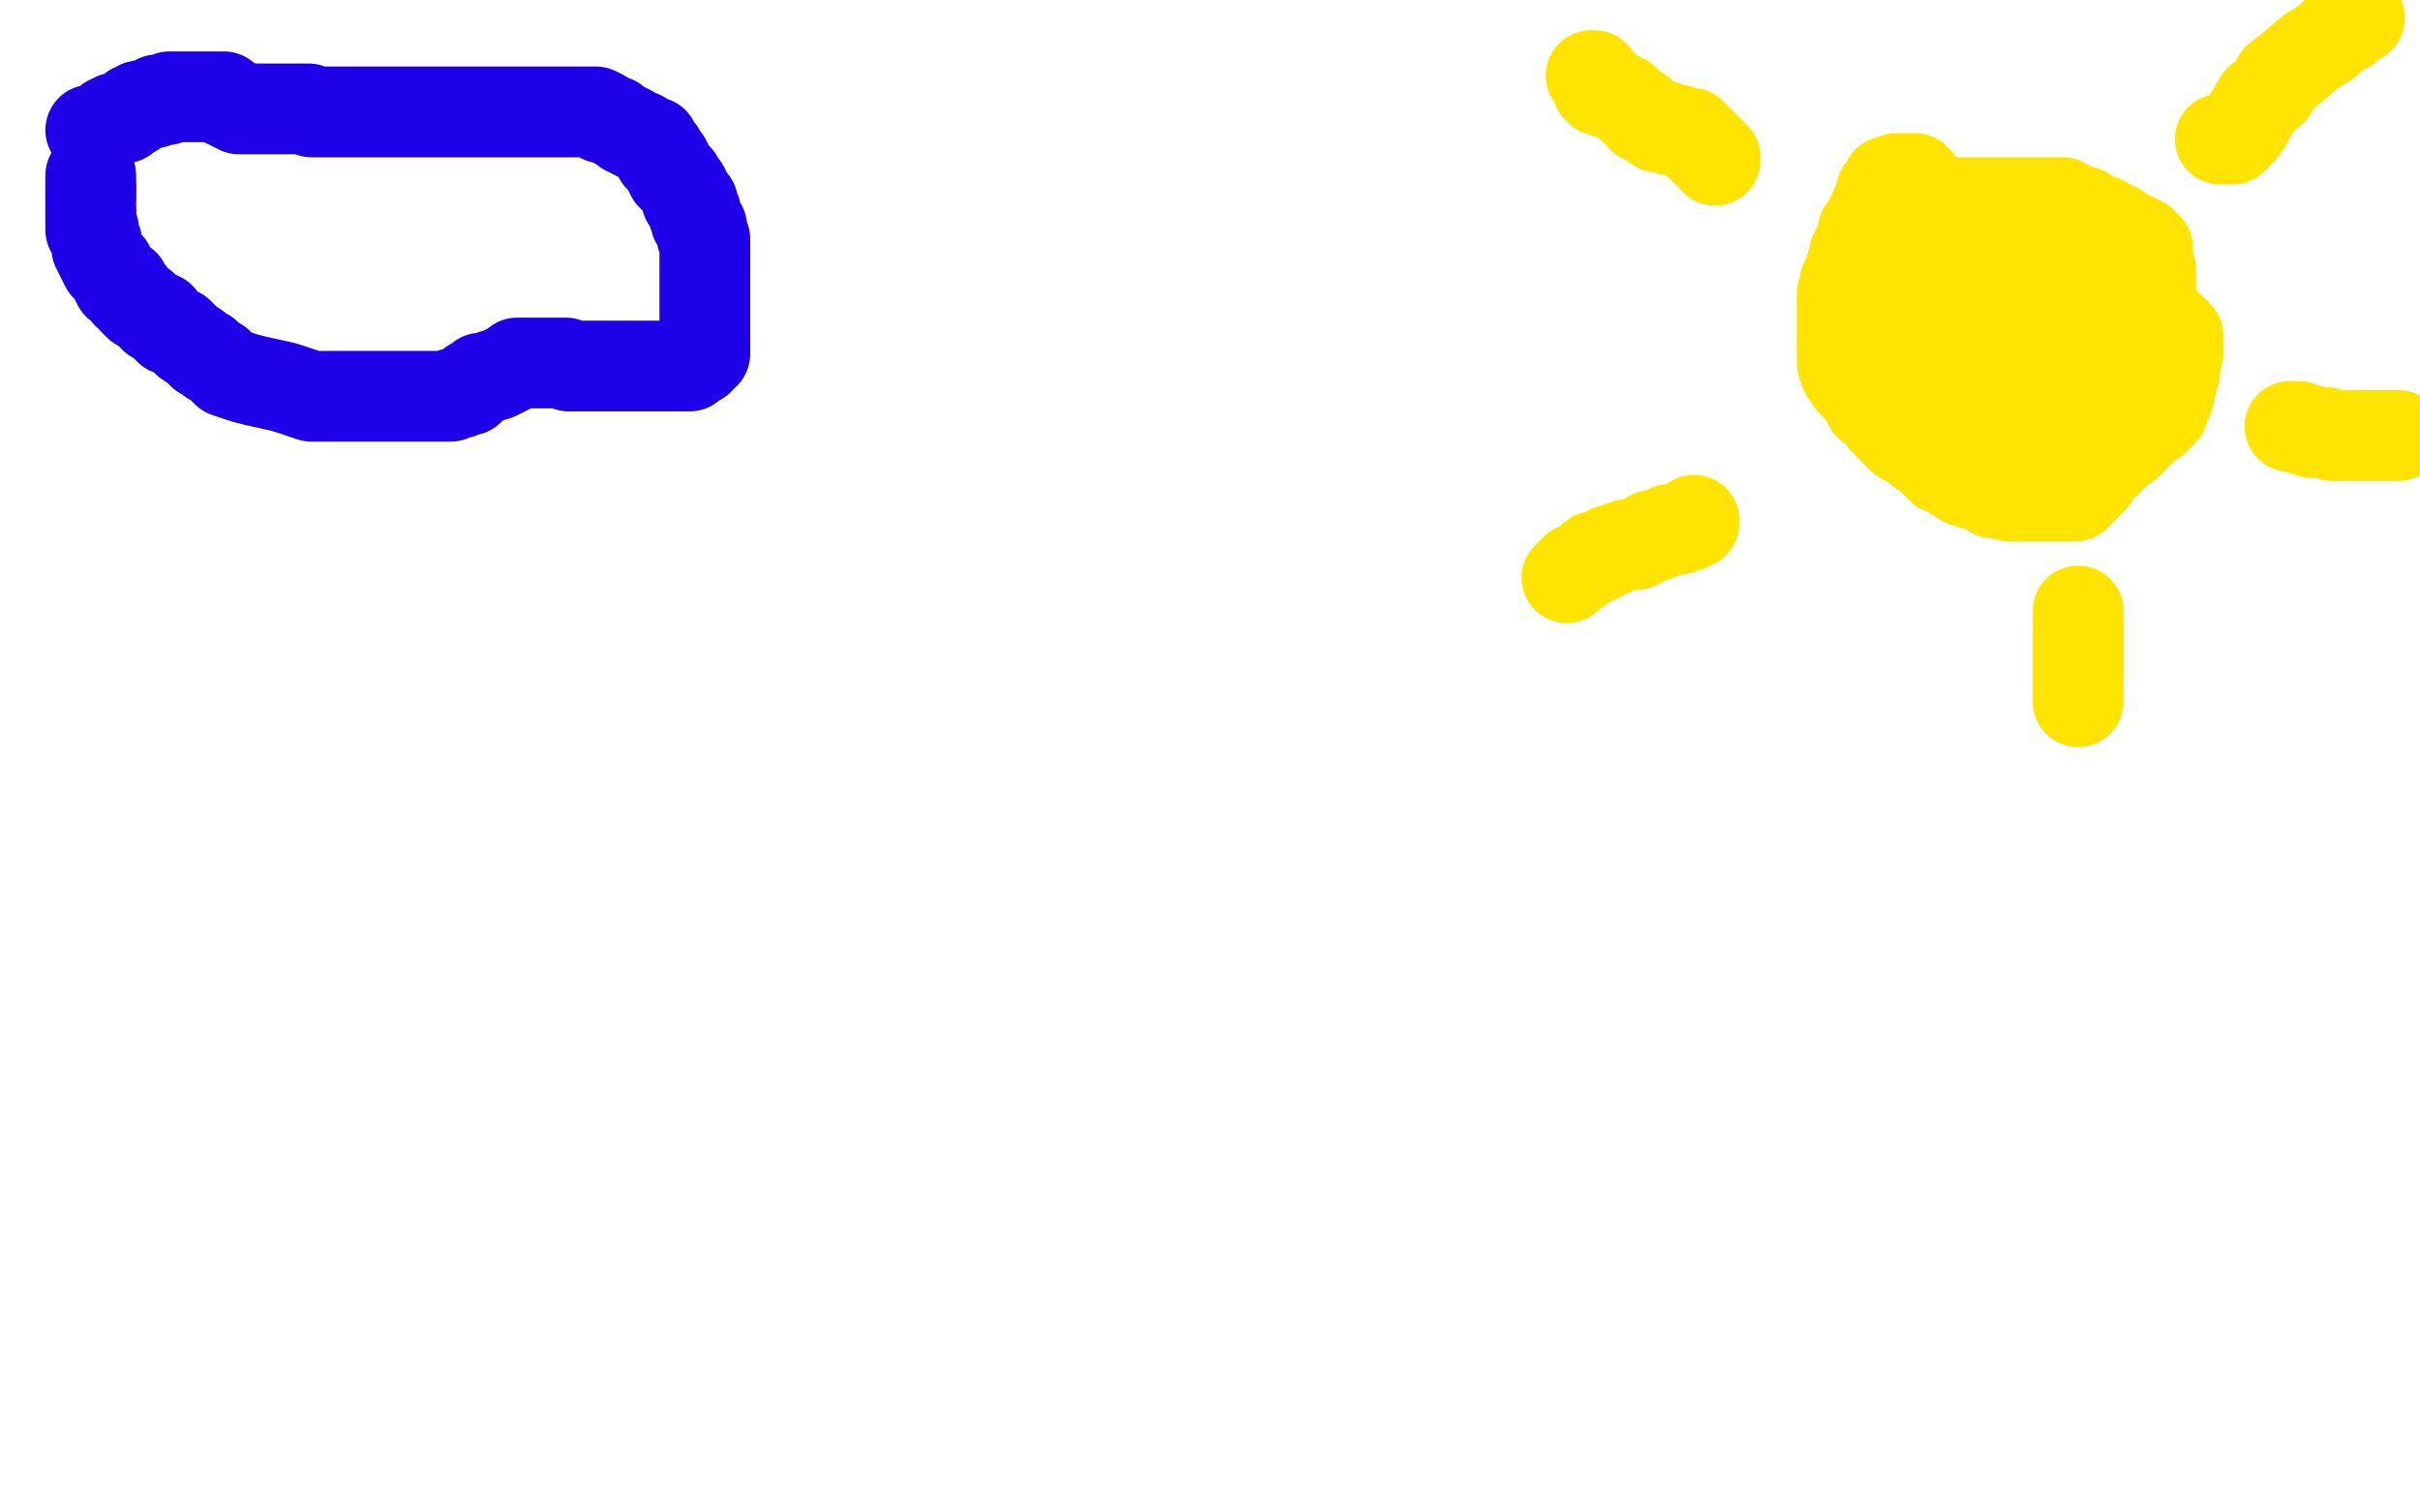
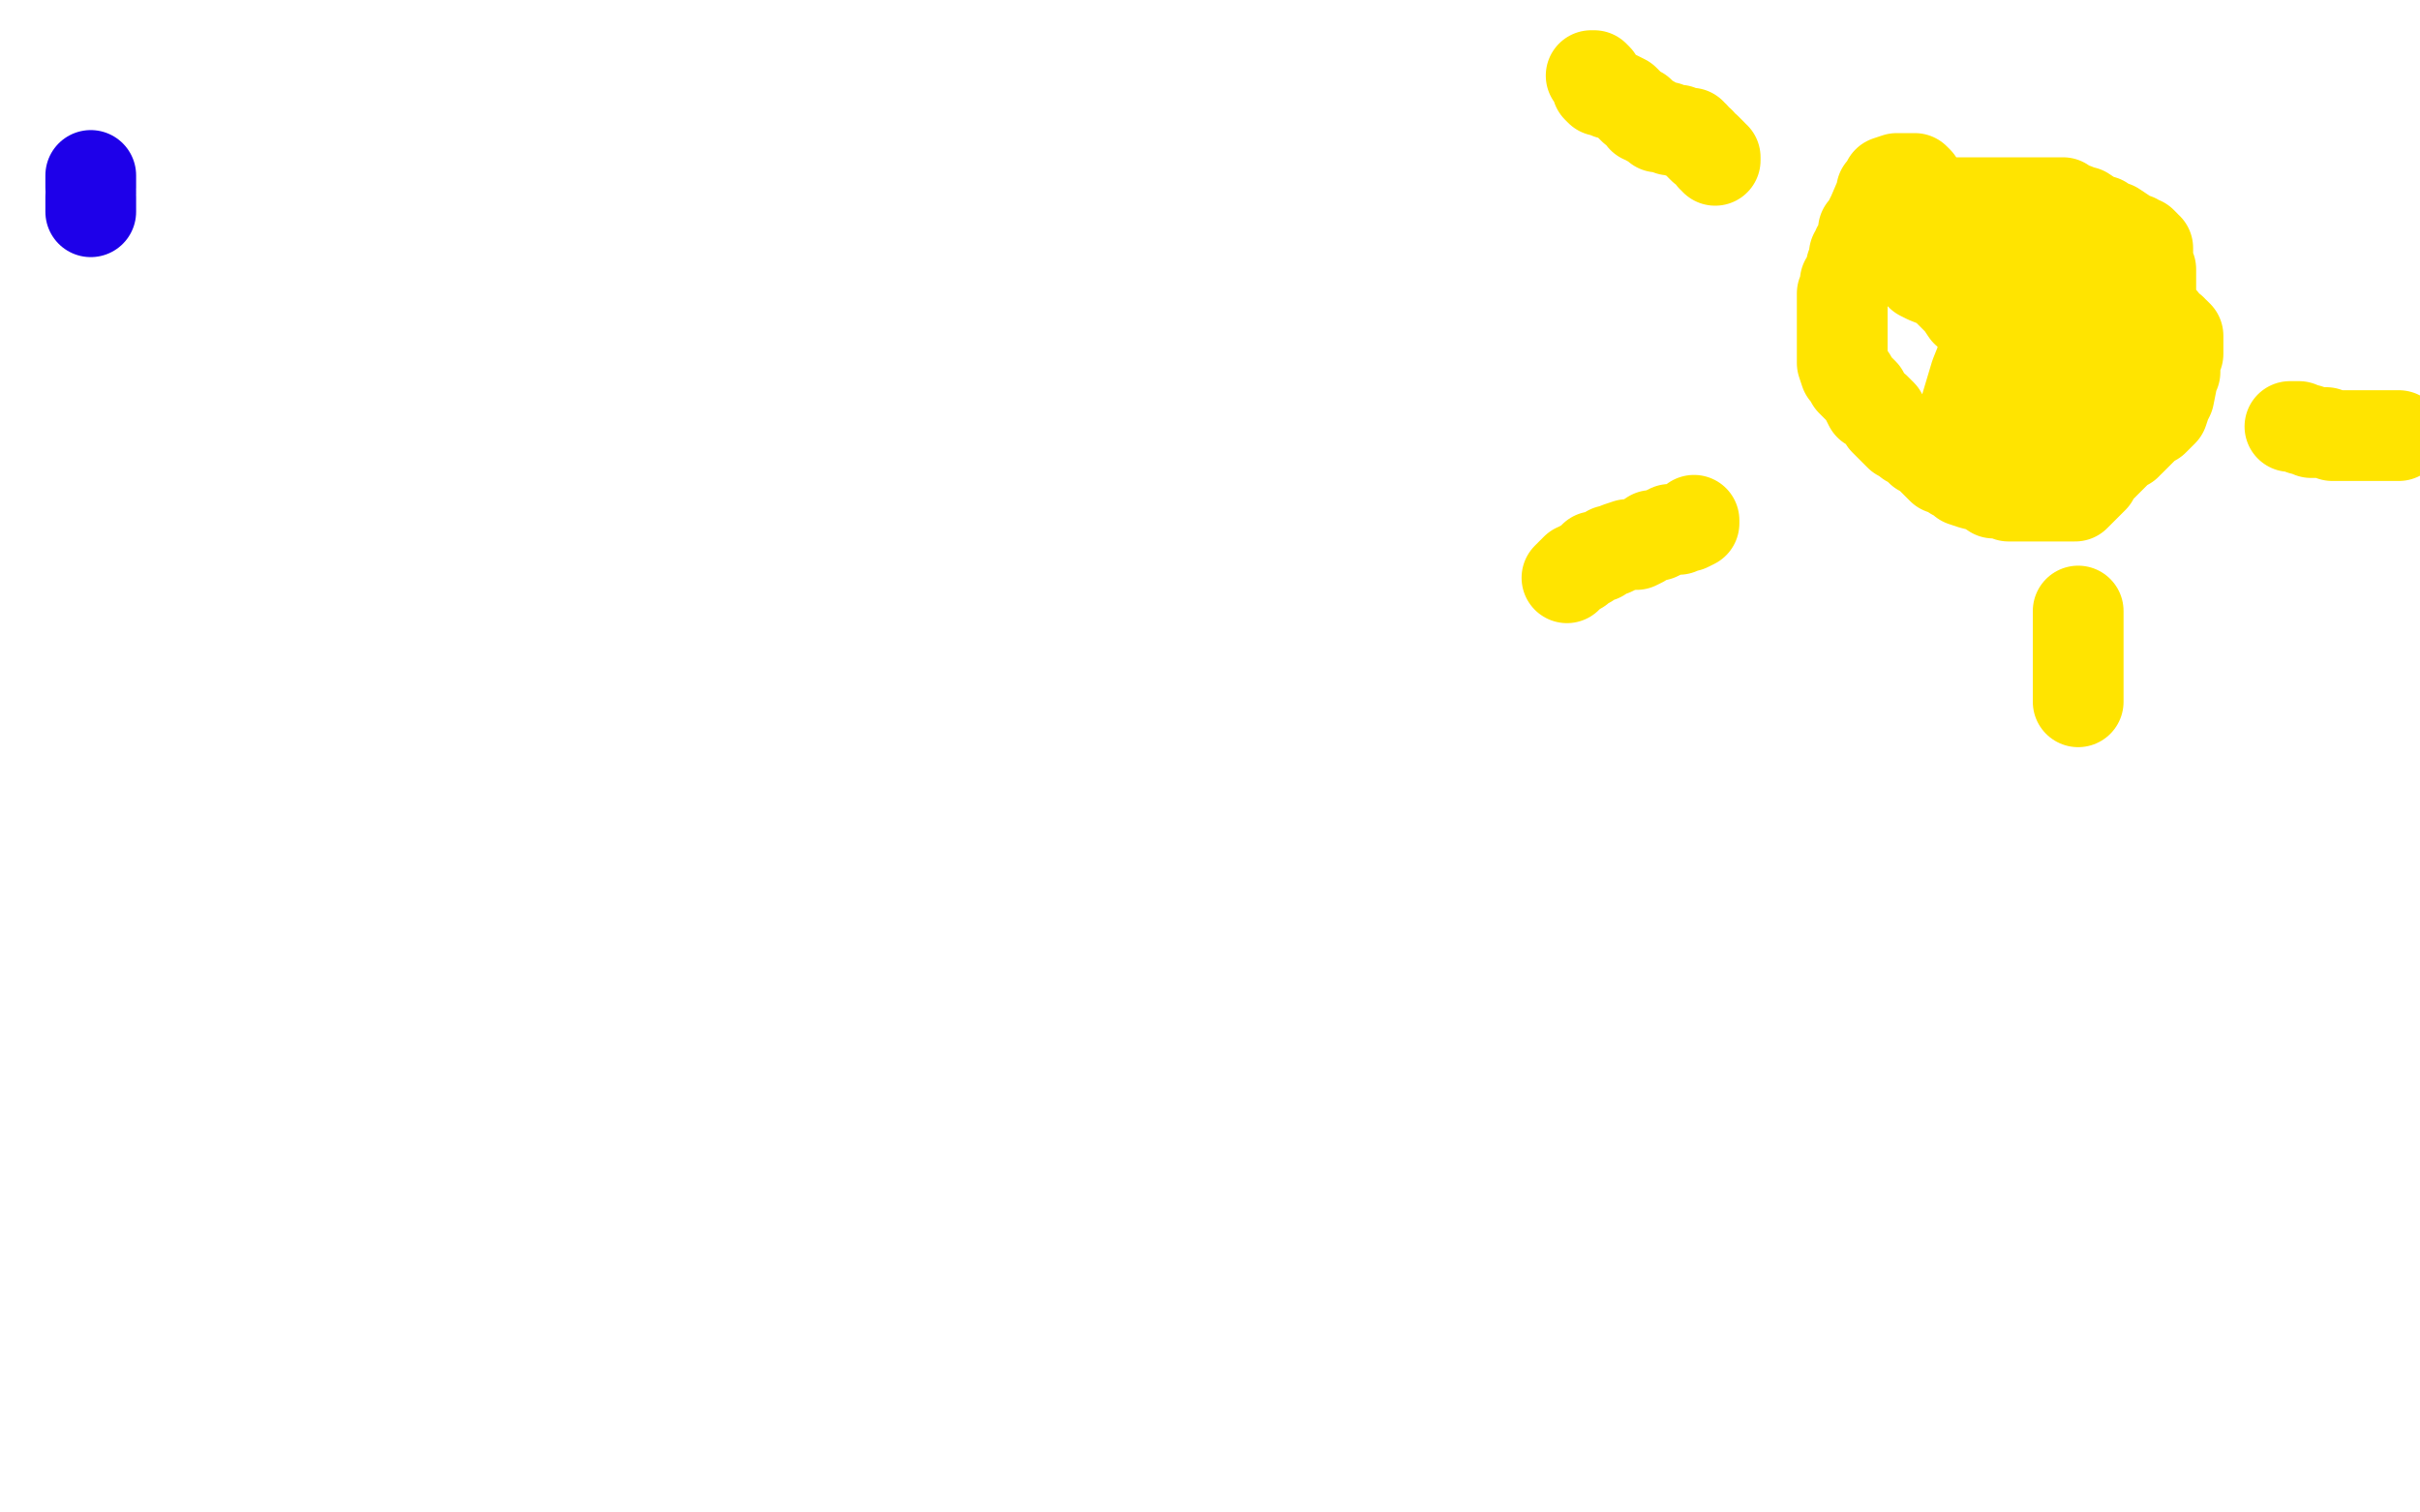
<svg xmlns="http://www.w3.org/2000/svg" width="800" height="500" version="1.1" style="stroke-antialiasing: false">
  <desc>This SVG has been created on https://colorillo.com/</desc>
  <rect x="0" y="0" width="800" height="500" style="fill: rgb(255,255,255); stroke-width:0" />
-   <polyline points="30,43 32,43 32,43 34,42 34,42 35,41 35,41 36,40 36,40 38,39 38,39 40,39 40,39 41,39 41,39 42,38 42,38 44,37 44,37 44,36 44,36 45,36 45,36 46,35 46,35 51,34 52,33 54,33 55,33 56,32 58,32 59,32 60,32 61,32 62,32 64,32 66,32 68,32 69,32 70,32 71,32 72,32 73,32 74,32 74,33 75,34 76,34 77,34 77,35 79,35 79,36 80,36 81,36 82,36 83,36 84,36 85,36 86,36 87,36 88,36 89,36 91,36 92,36 93,36 94,36 95,36 96,36 97,36 99,36 102,36 103,37 105,37 107,37 108,37 109,37 110,37 111,37 112,37 113,37 114,37 115,37 116,37 117,37 118,37 119,37 120,37 121,37 122,37 123,37 124,37 125,37 126,37 127,37 128,37 129,37 130,37 131,37 132,37 133,37 134,37 135,37 136,37 137,37 138,37 140,37 142,37 143,37 145,37 146,37 147,37 148,37 149,37 150,37 151,37 152,37 154,37 155,37 157,37 158,37 159,37 160,37 161,37 163,37 164,37 165,37 166,37 168,37 170,37 171,37 172,37 173,37 174,37 176,37 178,37 179,37 181,37 182,37 183,37 185,37 186,37 187,37 189,37 190,37 192,37 194,37 195,37 197,37 199,38 199,39 203,40 204,41 206,42 207,43 208,43 209,44 211,45 212,45 213,46 214,47 215,47 216,47 216,48 216,49 217,49 218,50 218,52 219,52 220,53 221,55 221,56 222,58 224,59 225,61 226,62 227,64 227,66 229,67 229,70 230,70 230,72 230,73 231,74 232,75 232,76 232,78 233,79 233,80 233,82 233,83 233,85 233,87 233,88 233,89 233,91 233,92 233,93 233,94 233,95 233,96 233,98 233,100 233,102 233,104 233,105 233,107 233,109 233,110 233,111 233,112 233,114 233,115 233,116 233,117 232,117 231,118 231,119 230,119 229,119 228,120 228,121 227,121 226,121 225,121 224,121 223,121 221,121 220,121 219,121 218,121 217,121 216,121 212,121 210,121 208,121 206,121 203,121 202,121 200,121 198,121 197,121 196,121 195,121 192,121 188,121 187,120 185,120 184,120 183,120 181,120 180,120 179,120 177,120 176,120 175,120 174,120 173,120 171,120 170,121 168,122 166,123 164,124 163,124 161,125 159,125 158,126 156,127 155,129 154,129 152,130 151,130 150,130 149,131 148,131 146,131 144,131 142,131 138,131 134,131 132,131 128,131 119,131 116,131 111,131 107,131 103,131 94,128 85,126 81,125 78,124 75,123 74,122 72,120 70,119 68,117 67,117 65,115 62,113 60,111 59,110 57,109 56,109 55,108 54,107 53,106 53,105 52,105 51,105 51,104 50,104 49,103 48,102 47,101 46,101 45,100 44,99 43,97 42,97 42,96 41,94 39,94 38,92 37,90 36,88 35,88 34,86 33,84 32,82 32,80 31,78 31,77 31,76 30,76 30,75 30,74 30,73 30,72 30,71 30,70" style="fill: none; stroke: #1e00e9; stroke-width: 30; stroke-linejoin: round; stroke-linecap: round; stroke-antialiasing: false; stroke-antialias: 0; opacity: 1.0" />
-   <polyline points="30,65 30,64 30,63 30,62" style="fill: none; stroke: #1e00e9; stroke-width: 30; stroke-linejoin: round; stroke-linecap: round; stroke-antialiasing: false; stroke-antialias: 0; opacity: 1.0" />
  <polyline points="30,70 30,69 30,68 30,67 30,66 30,65" style="fill: none; stroke: #1e00e9; stroke-width: 30; stroke-linejoin: round; stroke-linecap: round; stroke-antialiasing: false; stroke-antialias: 0; opacity: 1.0" />
  <polyline points="30,62 30,61 30,60 30,59 30,58" style="fill: none; stroke: #1e00e9; stroke-width: 30; stroke-linejoin: round; stroke-linecap: round; stroke-antialiasing: false; stroke-antialias: 0; opacity: 1.0" />
  <polyline points="634,60 633,59 633,59 632,59 632,59 631,59 631,59 630,59 630,59 628,59 628,59 627,59 627,59 624,60 624,60 624,61 624,61 623,63 623,63 622,63 622,63 622,64 622,64 619,71 617,75 616,76 616,79 615,80 615,81 614,82 614,83 614,84 613,84 613,85 613,86 612,88 612,90 612,91 610,93 610,94 610,96 609,97 609,98 609,99 609,101 609,102 609,103 609,104 609,106 609,109 609,111 609,113 609,115 609,116 609,117 609,119 609,120 610,123 611,124 612,125 612,126 613,127 614,128 615,129 616,130 617,132 618,134 620,135 621,136 622,137 623,139 624,140 625,141 628,144 630,145 631,146 633,147 635,149 636,149 637,150 638,151 639,152 640,153 641,154 642,155 645,156 646,157 647,157 649,159 652,160 656,161 659,163 662,163 664,164 666,164 668,164 669,164 672,164 673,164 674,164 676,164 679,164 681,164 682,164 684,164 685,164 686,164 687,163 688,162 689,161 690,160 691,159 692,158 693,156 695,154 696,153 697,152 698,151 699,150 700,149 701,148 702,147 703,147 703,146 704,146 705,145 706,144 707,143 708,142 709,141 710,140 711,139 712,139 713,138 714,137 715,136 716,133 717,131 718,126 718,125 719,123 719,122 719,121 719,120 719,119 719,118 719,117 720,117 720,116 720,115 720,114 720,113 720,112 720,111 719,110 718,110 718,109 717,109 716,108 715,107 715,106 714,106 713,106 713,105 713,104 712,103 712,102 711,101 711,100 711,99 711,98 711,97 711,96 711,95 711,94 711,93 711,92 711,91 711,90 711,89 710,88 710,87 710,86 710,85 710,83 710,82 709,82 709,81 708,80 707,80 706,79 705,79 703,78 702,77 699,75 697,75 695,73 694,73 692,72 689,70 688,70 687,70 686,69 685,69 684,69 683,68 682,67 681,67 680,67 679,67 678,67 677,67 676,67 675,67 673,67 672,67 671,67 670,67 668,67 665,67 663,67 662,67 660,67 659,67 658,67 657,67 656,67 655,67 653,67 652,67 651,67 650,67 649,67 648,67 646,67 645,67 644,67 643,67 642,67 641,68 640,68 638,68 637,69 636,69 635,69" style="fill: none; stroke: #ffe400; stroke-width: 30; stroke-linejoin: round; stroke-linecap: round; stroke-antialiasing: false; stroke-antialias: 0; opacity: 1.0" />
  <polyline points="518,191 520,189 520,189 521,188 521,188 522,188 522,188 523,187 523,187 525,186 525,186 527,184 527,184 529,184 529,184 532,182 532,182 533,182 533,182 535,181 535,181 538,180 538,180 541,180 543,179 546,177 548,177 552,175 555,175 557,174 558,174 560,173 560,172" style="fill: none; stroke: #ffe400; stroke-width: 30; stroke-linejoin: round; stroke-linecap: round; stroke-antialiasing: false; stroke-antialias: 0; opacity: 1.0" />
  <polyline points="687,202 687,205 687,205 687,209 687,209 687,212 687,212 687,215 687,215 687,218 687,218 687,224 687,224 687,226 687,226 687,228 687,228 687,230 687,230 687,231 687,231 687,232 687,232" style="fill: none; stroke: #ffe400; stroke-width: 30; stroke-linejoin: round; stroke-linecap: round; stroke-antialiasing: false; stroke-antialias: 0; opacity: 1.0" />
  <polyline points="758,141 757,141 757,141 758,141 760,141 761,142 763,142 764,143 765,143 766,143 769,143 771,144 773,144 774,144 775,144 776,144 778,144 779,144 780,144 781,144 782,144 783,144 785,144 787,144 789,144 790,144 791,144 792,144 793,144" style="fill: none; stroke: #ffe400; stroke-width: 30; stroke-linejoin: round; stroke-linecap: round; stroke-antialiasing: false; stroke-antialias: 0; opacity: 1.0" />
-   <polyline points="734,46 735,46 735,46 736,46 736,46 738,46 738,46 741,43 741,43 743,40 743,40 744,38 744,38 747,33 747,33 751,30 751,30 753,26 753,26 757,23 757,23 764,17 764,17 769,14 771,12 774,10 776,9 777,8 780,6 779,6" style="fill: none; stroke: #ffe400; stroke-width: 30; stroke-linejoin: round; stroke-linecap: round; stroke-antialiasing: false; stroke-antialias: 0; opacity: 1.0" />
  <polyline points="526,25 527,25 527,25 528,26 528,26 528,27 528,27 528,29 528,29 529,30 529,30 530,30 531,30 532,31 533,31 535,32 537,33 540,36 542,37 543,38 543,39 544,39 545,40 546,40 547,41 548,42 549,42 550,42 551,42 552,43 553,43 554,43 555,43 556,44 557,44 558,44 559,44 559,45 560,45 560,46 562,47 562,48 563,49 564,49 565,50 566,51 566,52 567,52 567,53" style="fill: none; stroke: #ffe400; stroke-width: 30; stroke-linejoin: round; stroke-linecap: round; stroke-antialiasing: false; stroke-antialias: 0; opacity: 1.0" />
-   <polyline points="628,78 629,78 629,78 629,79 629,79 629,80 629,80 629,81 629,81 629,82 629,82 629,86 629,86 629,88 629,88 629,90 629,90 629,93 629,93 629,95 629,95 629,96 629,96 629,97 629,97 629,98 629,99 629,100 629,101 629,102 629,105 629,108 629,114 629,119 629,126 629,137 629,141 629,143 629,144 629,145 630,145 631,143 633,142 637,139 641,136 645,133 647,132 650,130 652,128 653,128 653,127 654,126" style="fill: none; stroke: #ffe400; stroke-width: 30; stroke-linejoin: round; stroke-linecap: round; stroke-antialiasing: false; stroke-antialias: 0; opacity: 1.0" />
  <polyline points="658,106 658,105 658,104 659,103" style="fill: none; stroke: #ffe400; stroke-width: 30; stroke-linejoin: round; stroke-linecap: round; stroke-antialiasing: false; stroke-antialias: 0; opacity: 1.0" />
  <polyline points="654,126 655,125 655,124 655,123 655,122 656,120 656,119 656,118 657,114 657,112 658,109 658,106" style="fill: none; stroke: #ffe400; stroke-width: 30; stroke-linejoin: round; stroke-linecap: round; stroke-antialiasing: false; stroke-antialias: 0; opacity: 1.0" />
  <polyline points="659,103 659,106 657,109 656,113 655,119 653,124 650,134 649,139 649,142 647,147 647,148 647,149 648,150 651,148 653,145 658,142 662,138 666,135 670,133 671,131 674,130 676,128 677,127 678,126 679,125 680,124 681,123 682,122 683,121 684,120 685,120 684,120 683,120 683,121 682,123 681,124 680,127 680,128 680,129 678,130 677,131 677,132 678,132 678,131 680,130 682,129 683,129 684,128 685,127 686,127 687,127 687,126 688,126 689,124 689,123 689,122 689,121 689,120 689,119 689,118 689,117 689,116 689,115 689,114 689,113 689,112 689,111 689,110 689,109 689,108 689,107 689,106 689,105 689,104 689,103 689,102 689,100 689,99 688,98 688,97 687,97 687,96 686,95 686,94 685,94 684,93 684,92 683,92 683,91 682,91 682,90 681,90 680,90 679,90 678,90 677,90 676,90 675,90 674,90 673,90 672,91 671,91 670,91 669,91 668,91 667,91 665,91 664,91 663,91 660,91 655,91 651,91 646,91 643,91 640,91 639,91 637,91 636,91 635,91 637,92 642,94 644,96 647,99 648,100 650,103 652,104 655,108 658,111 660,112 661,113 661,114 662,114 663,115 664,116 665,118 666,120 667,123 668,124 669,127 670,128 671,130 671,132 672,133 673,134 674,135 675,136 676,136 676,137 677,137 678,138 679,139 680,139 682,139 684,140 686,141 687,142 690,143 691,144 692,145 693,146 694,147 692,145 689,142 687,140" style="fill: none; stroke: #ffe400; stroke-width: 30; stroke-linejoin: round; stroke-linecap: round; stroke-antialiasing: false; stroke-antialias: 0; opacity: 1.0" />
</svg>